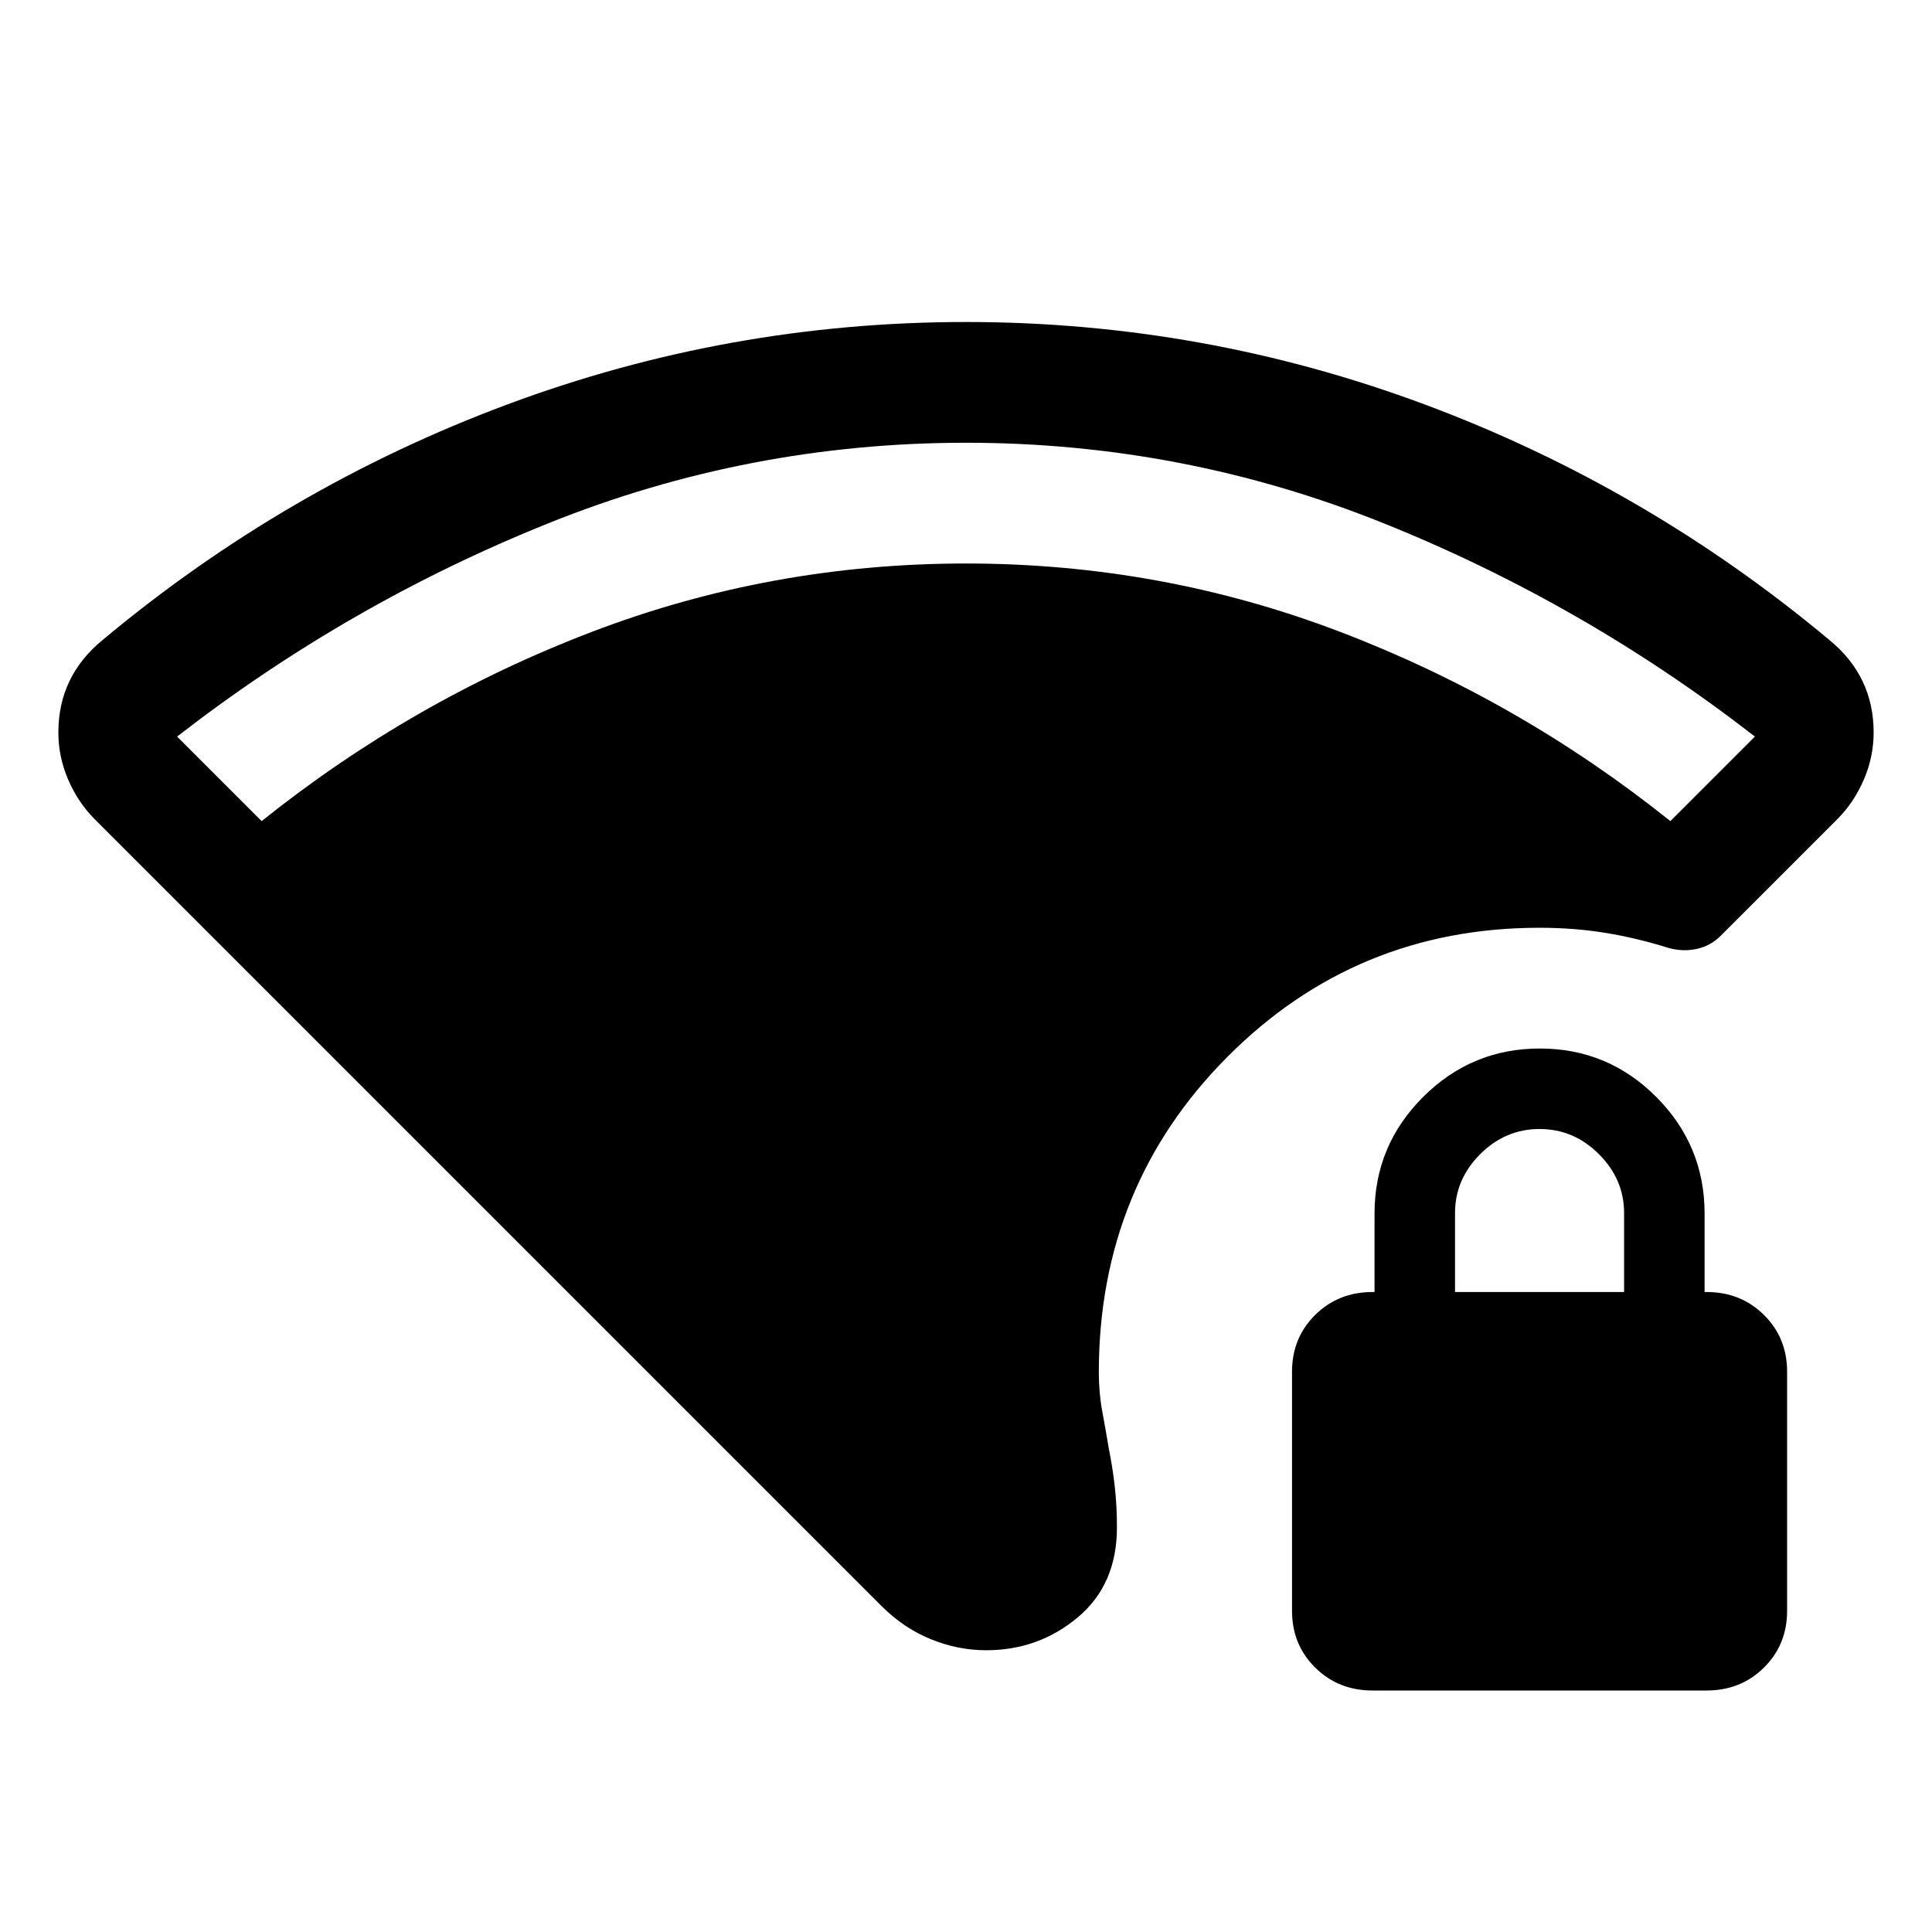
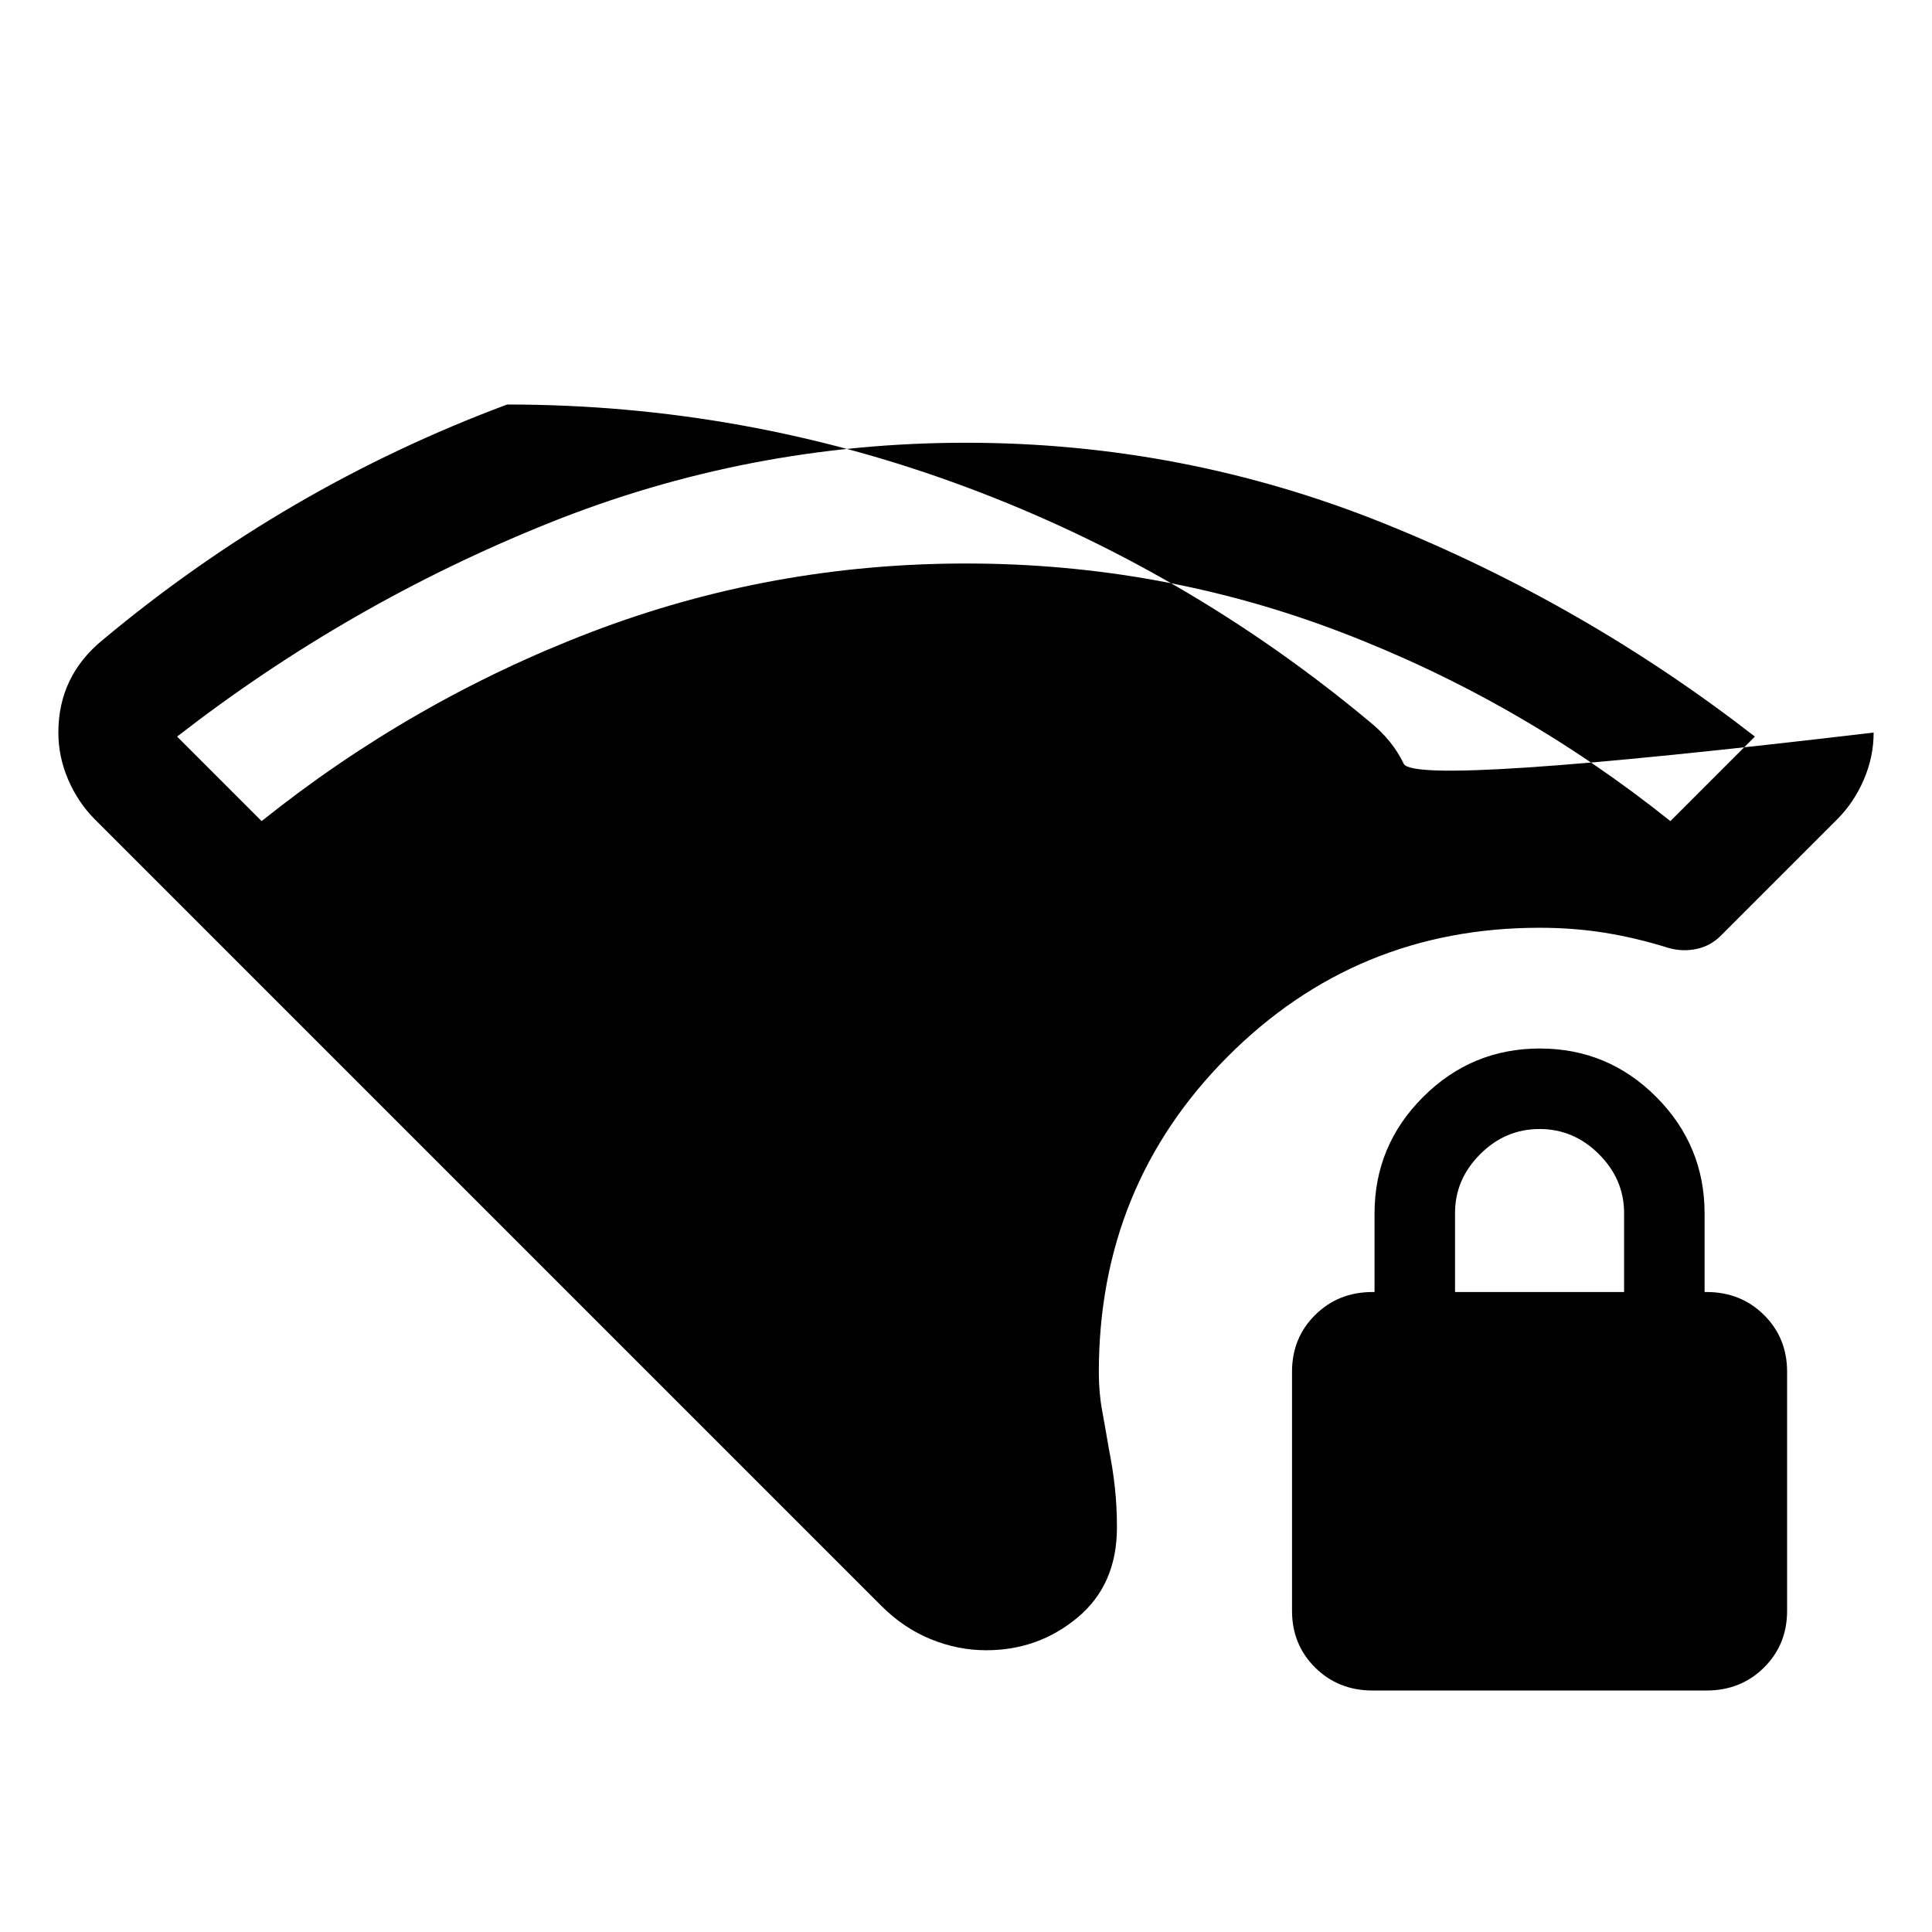
<svg xmlns="http://www.w3.org/2000/svg" width="48" height="48" viewBox="0 -960 960 960">
-   <path d="M480-740q-108 0-207.5 40T88-594l42 42q75-60 164-94t186-34q97 0 186 34t164 94l42-42q-85-66-184.5-106T480-740Zm10 600q-14 0-27.5-5.5T438-162L47-553q-8.25-8.298-13.125-19.614T29-596q0-14 5.5-25.5T51-642q91-76 201-117t228-41q118 0 228 41t201 117q11 9 16.5 20.5T931-596q0 12.07-4.875 23.386Q921.25-561.298 913-553l-58 58q-5.115 5.091-12.058 6.545Q836-487 829-489q-16-5-31.5-7.5T765-499q-91.25 0-155.125 64.167Q546-370.667 546-278.083q0 10.083 1.667 19.115Q549.333-249.935 551-240q2 10 3 19.355T555-201q0 28.372-19.5 44.686T490-140Zm192 20q-17 0-28.5-11.385T642-159.6v-118.8q0-16.83 11.5-28.215Q665-318 682-318h1v-39q0-33.825 24.124-57.913 24.124-24.087 58-24.087Q799-439 823-414.913q24 24.088 24 57.913v39h1q17 0 28.5 11.385T888-278.4v118.8q0 16.83-11.5 28.215Q865-120 848-120H682Zm41-198h84v-39.298Q807-374 794.5-386.5T765-399q-17 0-29.5 12.5T723-357.298V-318Z" />
+   <path d="M480-740q-108 0-207.5 40T88-594l42 42q75-60 164-94t186-34q97 0 186 34t164 94l42-42q-85-66-184.5-106T480-740Zm10 600q-14 0-27.5-5.5T438-162L47-553q-8.25-8.298-13.125-19.614T29-596q0-14 5.5-25.5T51-642q91-76 201-117q118 0 228 41t201 117q11 9 16.5 20.5T931-596q0 12.07-4.875 23.386Q921.25-561.298 913-553l-58 58q-5.115 5.091-12.058 6.545Q836-487 829-489q-16-5-31.5-7.5T765-499q-91.25 0-155.125 64.167Q546-370.667 546-278.083q0 10.083 1.667 19.115Q549.333-249.935 551-240q2 10 3 19.355T555-201q0 28.372-19.5 44.686T490-140Zm192 20q-17 0-28.5-11.385T642-159.6v-118.8q0-16.83 11.5-28.215Q665-318 682-318h1v-39q0-33.825 24.124-57.913 24.124-24.087 58-24.087Q799-439 823-414.913q24 24.088 24 57.913v39h1q17 0 28.5 11.385T888-278.4v118.8q0 16.83-11.5 28.215Q865-120 848-120H682Zm41-198h84v-39.298Q807-374 794.5-386.5T765-399q-17 0-29.5 12.5T723-357.298V-318Z" />
</svg>